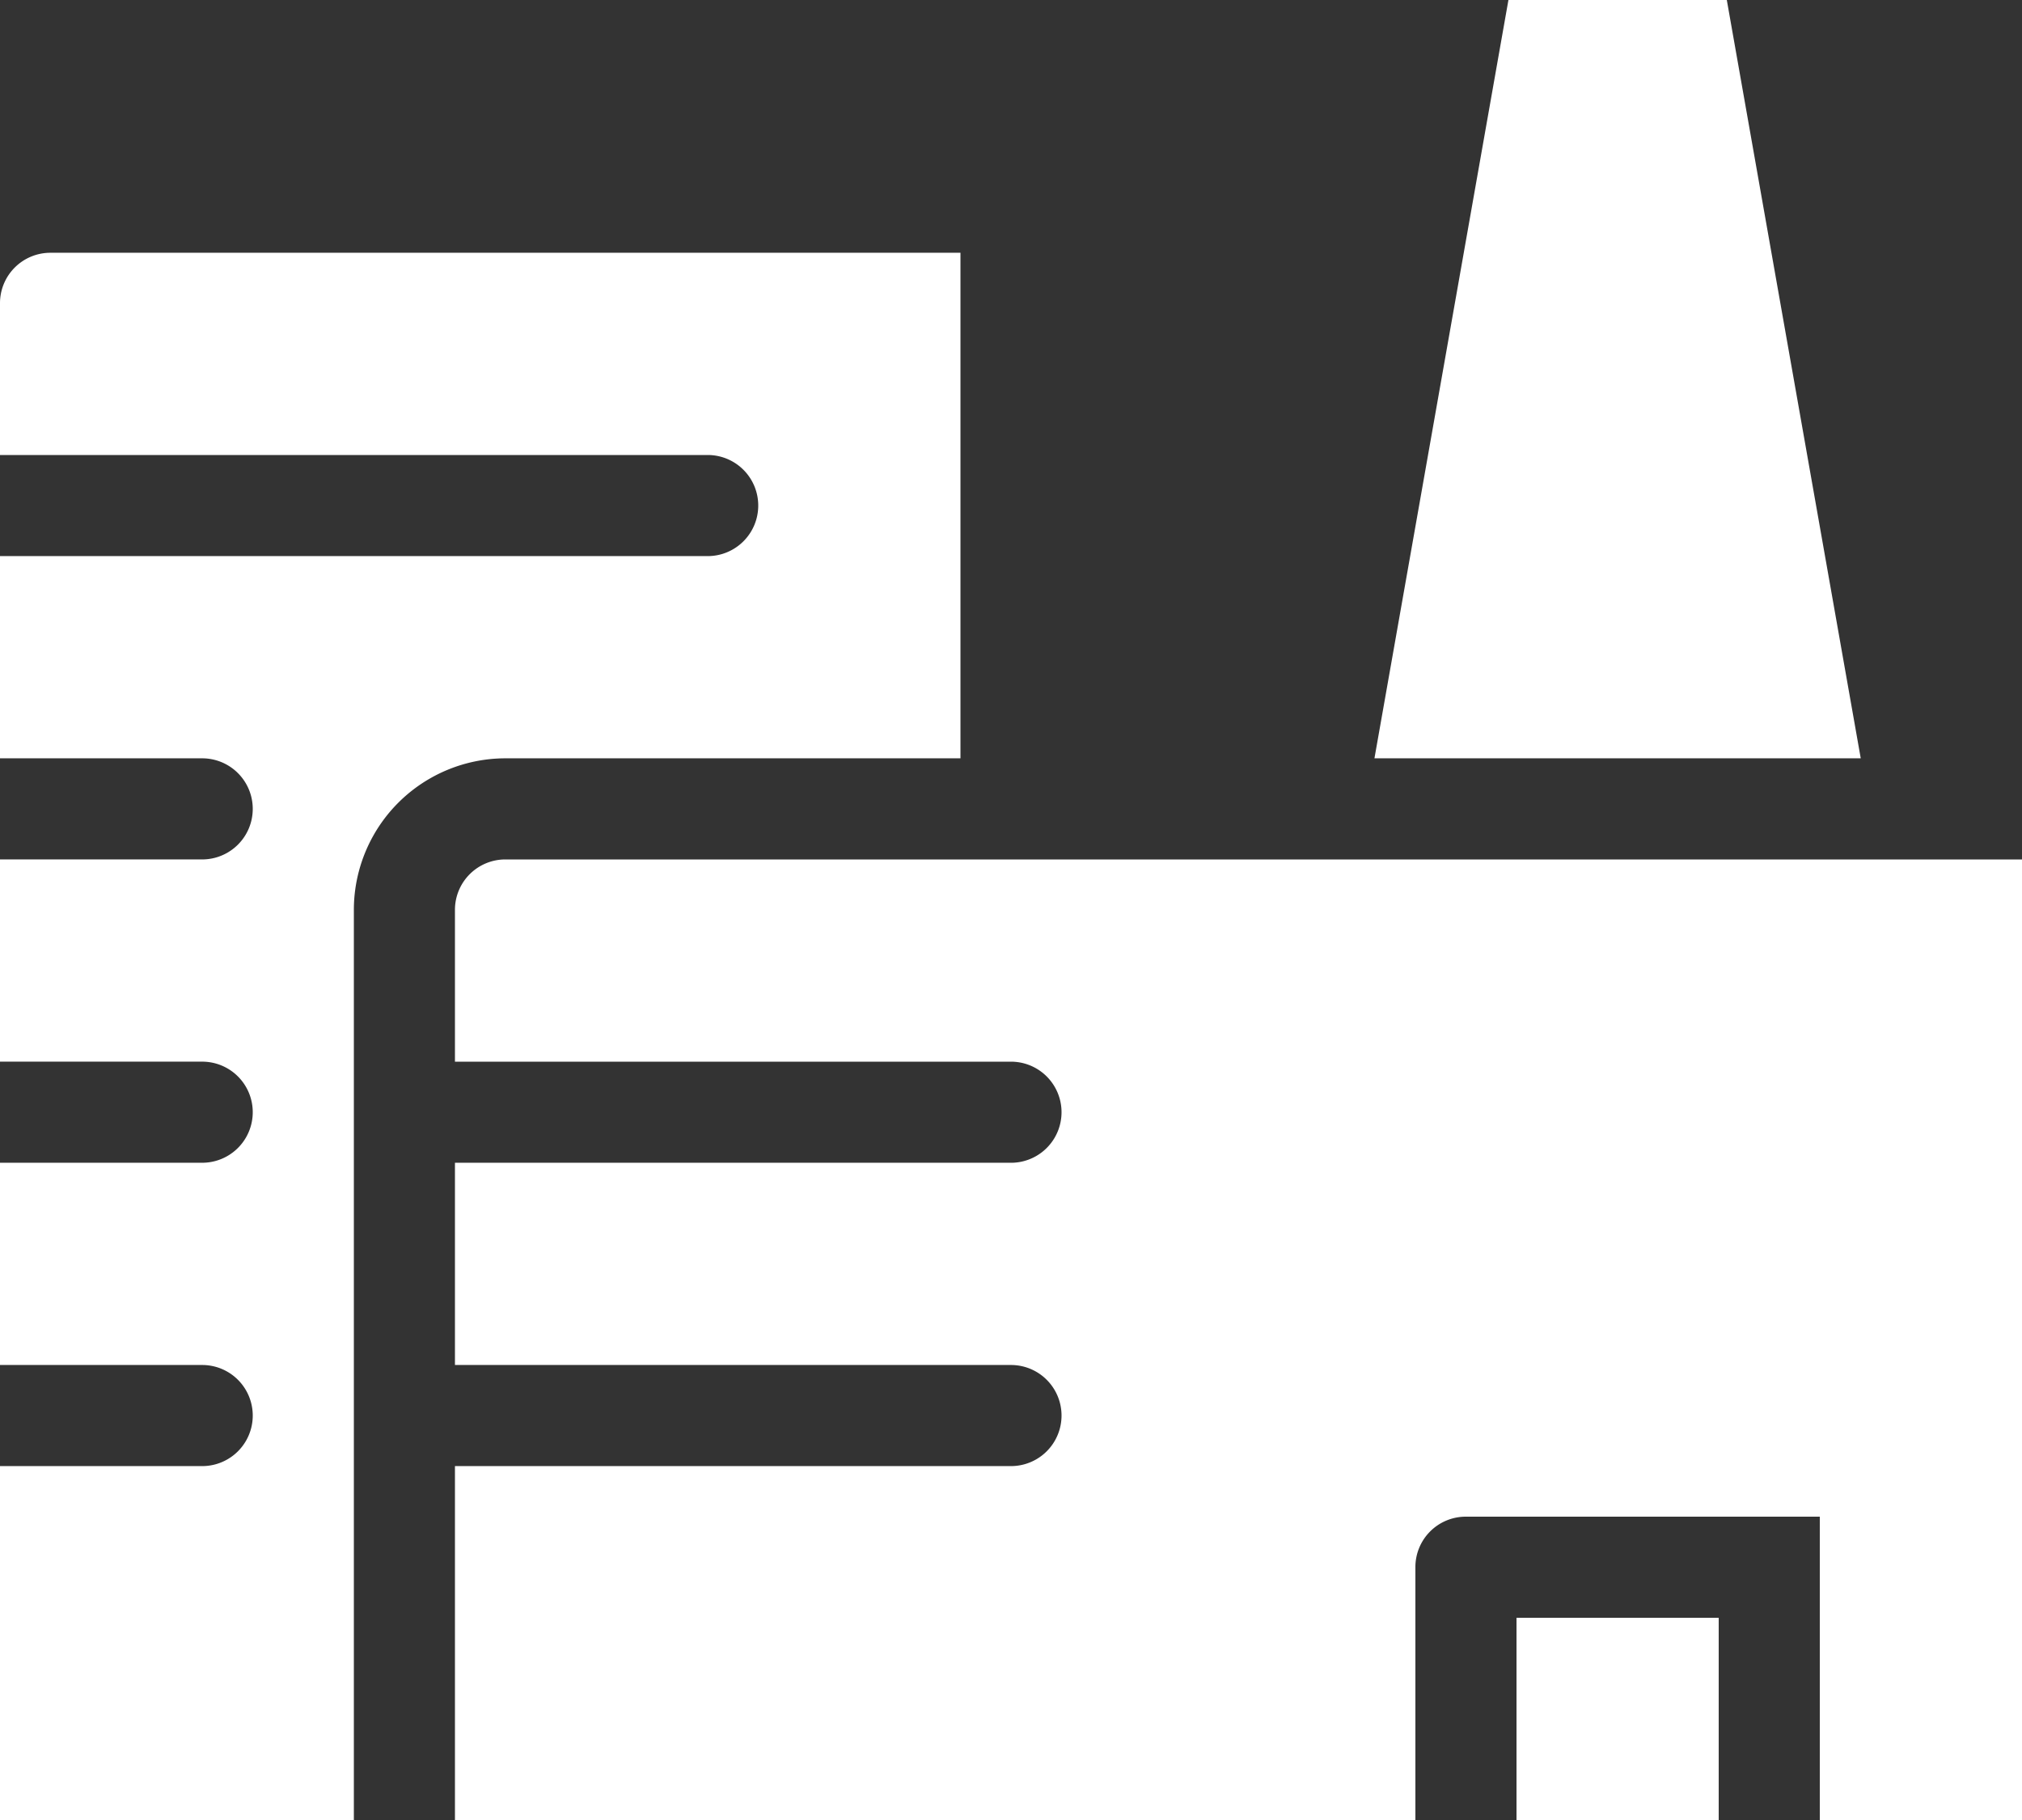
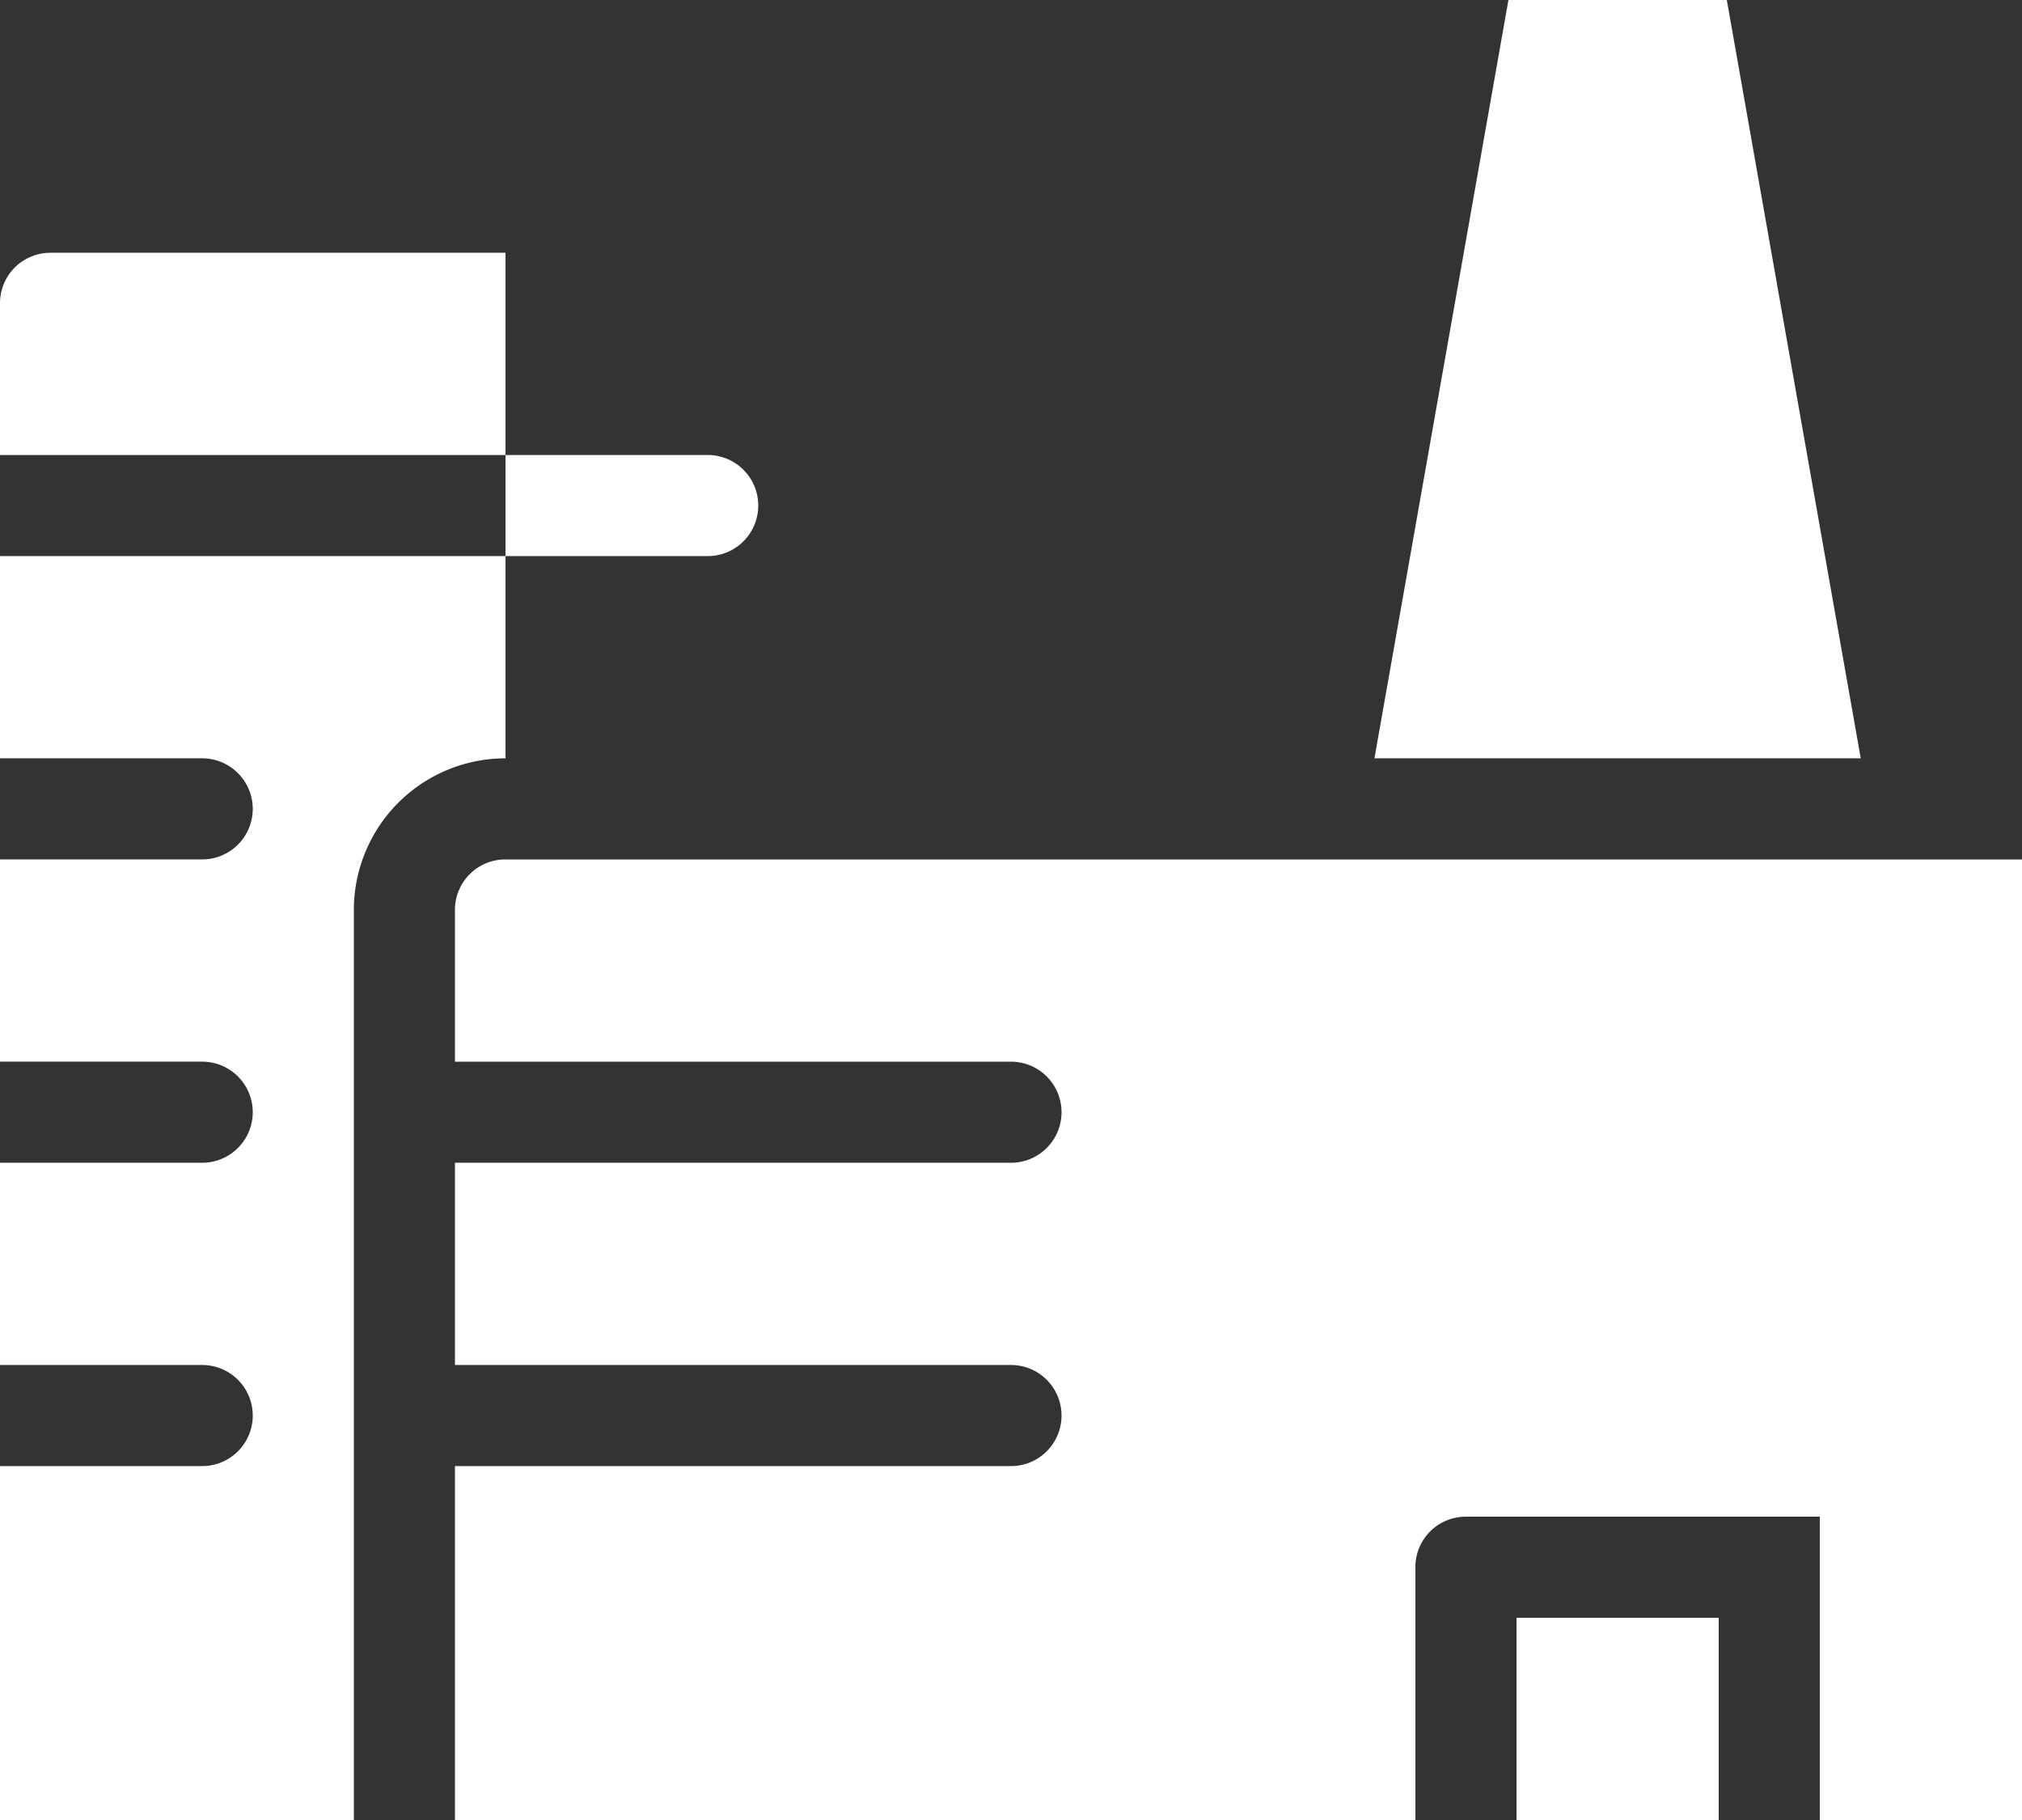
<svg xmlns="http://www.w3.org/2000/svg" width="88.889" height="80" viewBox="0 0 88.889 80">
  <rect x="0" y="0" width="88.889" height="80" fill="#333333" stroke="none" />
-   <path id="toostushooned-ikoon" d="M75.556,80H66.667V71.111h8.889Zm.356-80h-9.6L60.422,33.333H81.8ZM2.222,11.111A2.215,2.215,0,0,0,0,13.333V20H31.111a2.222,2.222,0,0,1,0,4.444H0v8.889H8.889a2.222,2.222,0,1,1,0,4.444H0v8.889H8.889a2.222,2.222,0,1,1,0,4.444H0V60H8.889a2.222,2.222,0,0,1,0,4.444H0V80H15.556V40a6.666,6.666,0,0,1,6.667-6.667h20V11.111Zm20,26.667A2.215,2.215,0,0,0,20,40v6.667H44.444a2.222,2.222,0,1,1,0,4.444H20V60H44.444a2.222,2.222,0,1,1,0,4.444H20V80H62.222V68.889a2.215,2.215,0,0,1,2.222-2.222H80V80h8.889V37.778Z" fill="#fff" />
+   <path id="toostushooned-ikoon" d="M75.556,80H66.667V71.111h8.889Zm.356-80h-9.6L60.422,33.333H81.8ZM2.222,11.111A2.215,2.215,0,0,0,0,13.333V20H31.111a2.222,2.222,0,0,1,0,4.444H0v8.889H8.889a2.222,2.222,0,1,1,0,4.444H0v8.889H8.889a2.222,2.222,0,1,1,0,4.444H0V60H8.889a2.222,2.222,0,0,1,0,4.444H0V80H15.556V40a6.666,6.666,0,0,1,6.667-6.667V11.111Zm20,26.667A2.215,2.215,0,0,0,20,40v6.667H44.444a2.222,2.222,0,1,1,0,4.444H20V60H44.444a2.222,2.222,0,1,1,0,4.444H20V80H62.222V68.889a2.215,2.215,0,0,1,2.222-2.222H80V80h8.889V37.778Z" fill="#fff" />
</svg>